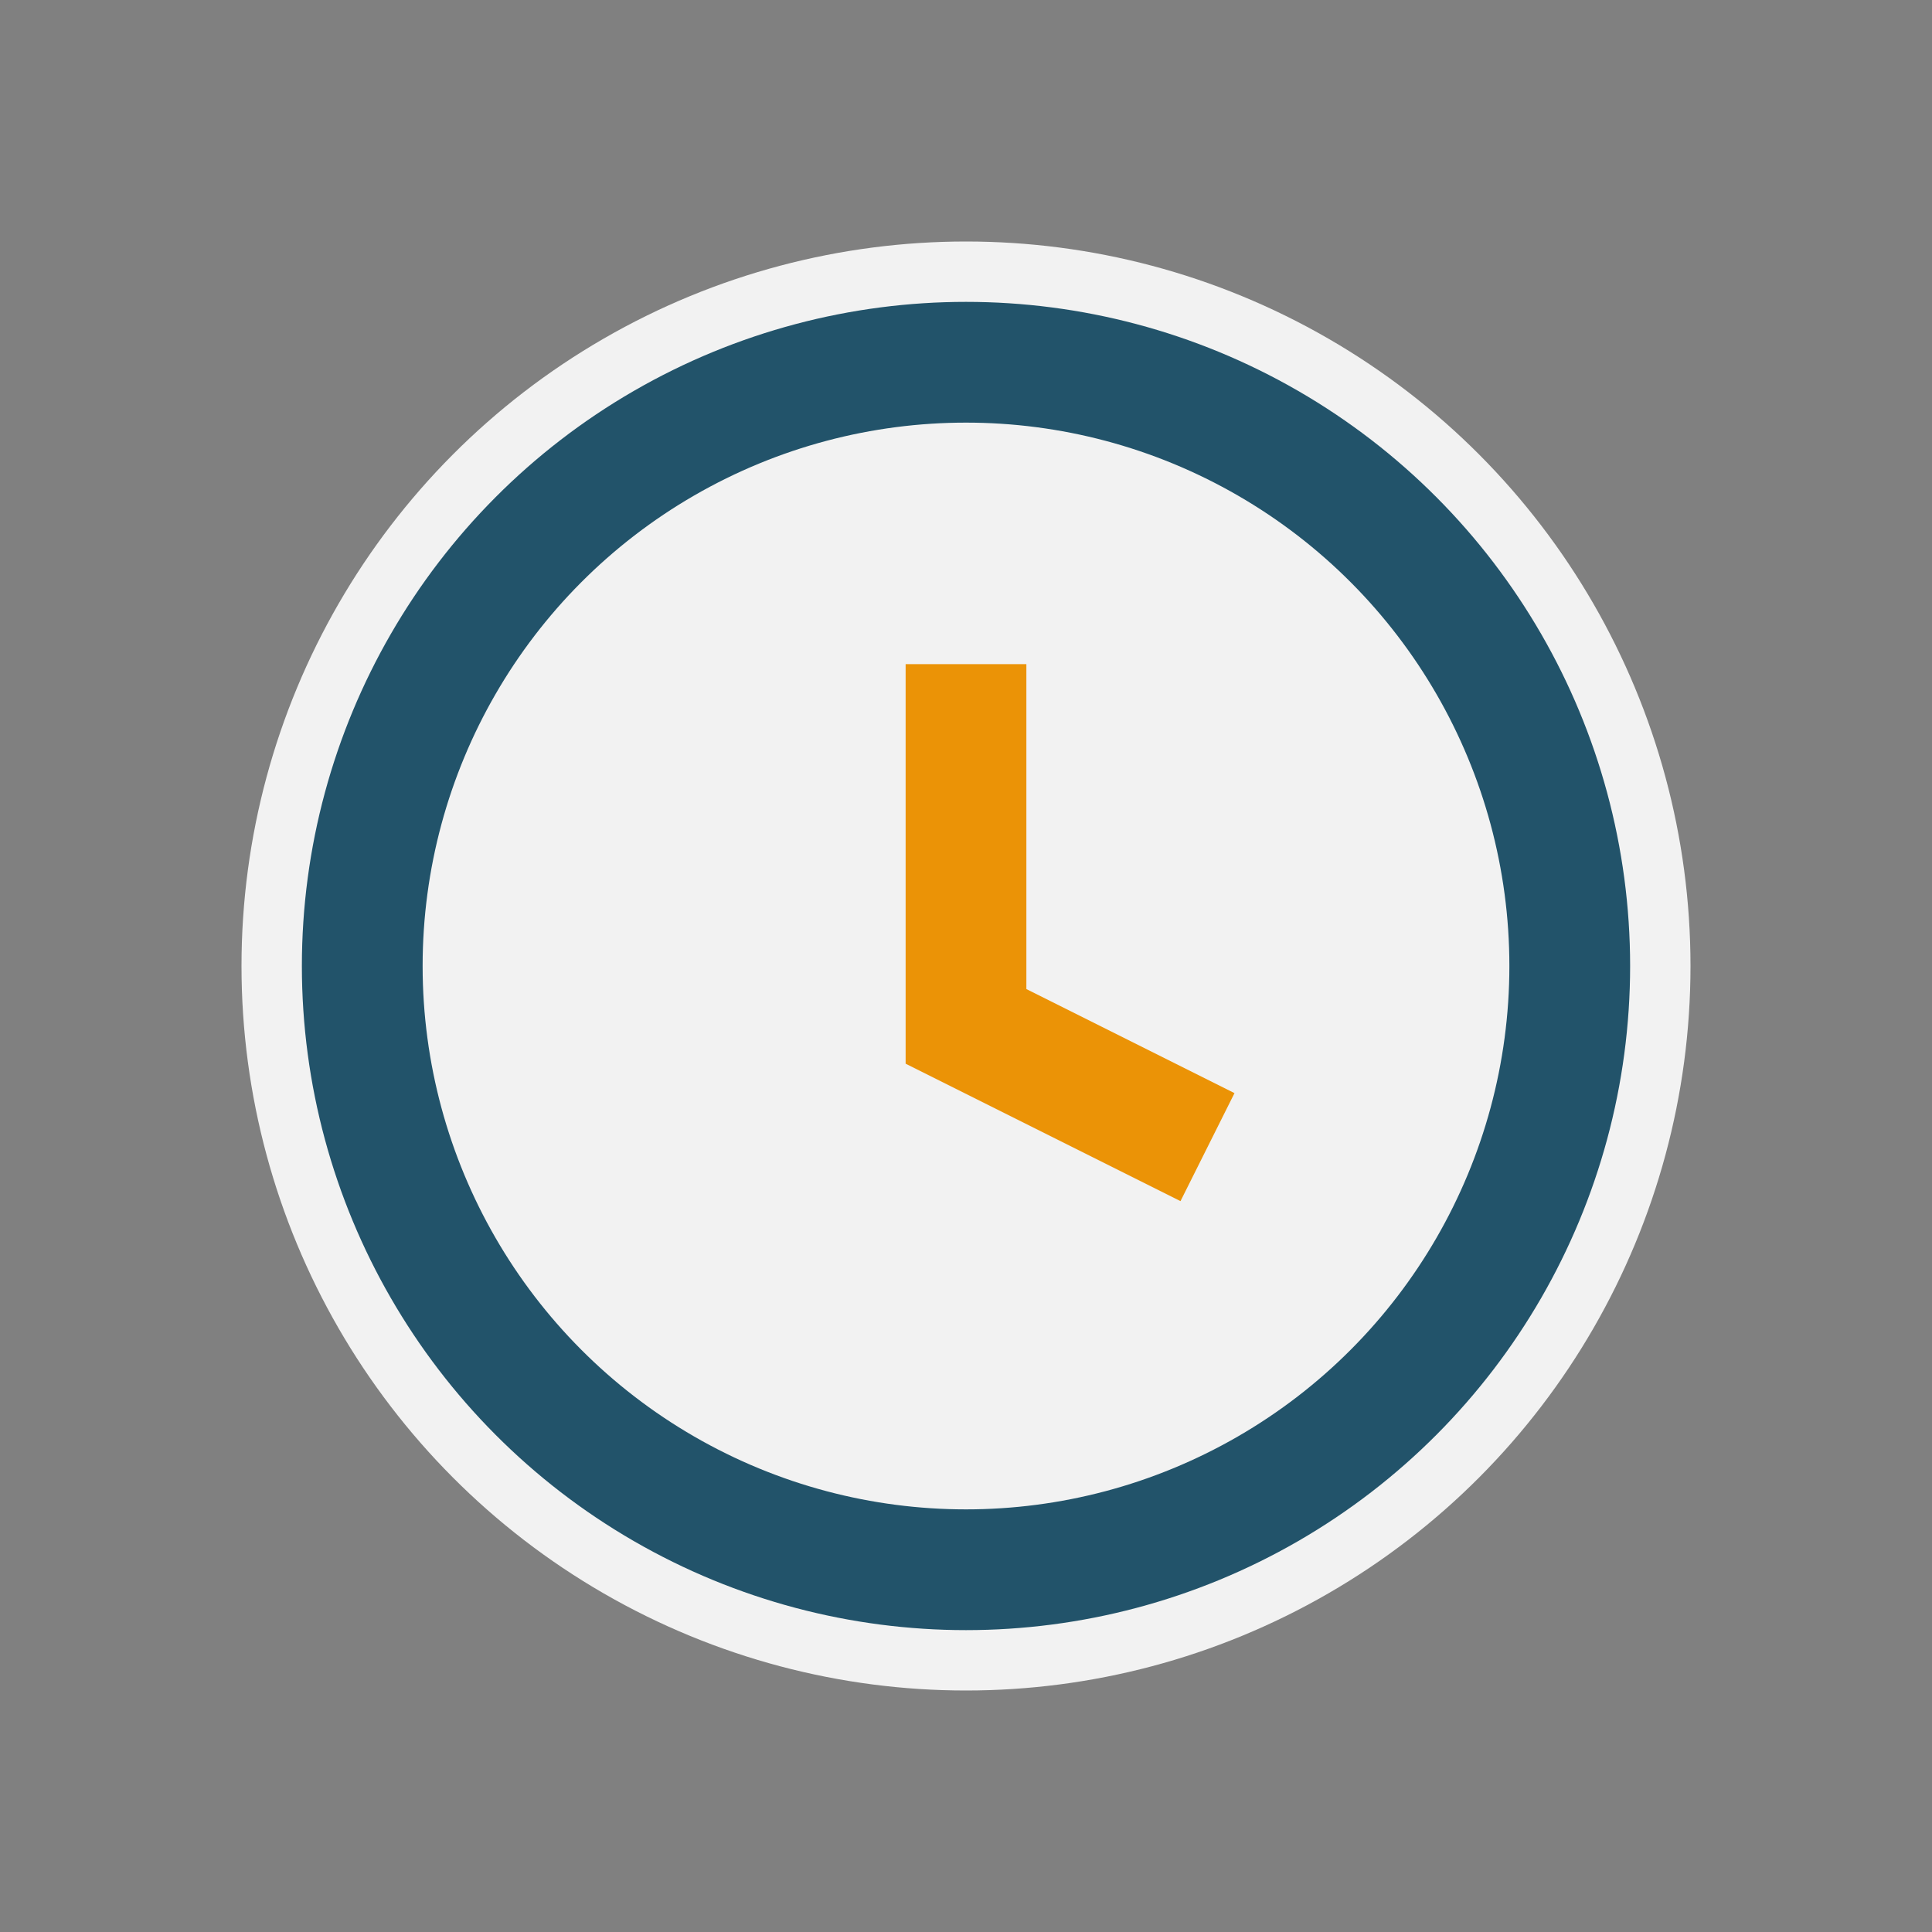
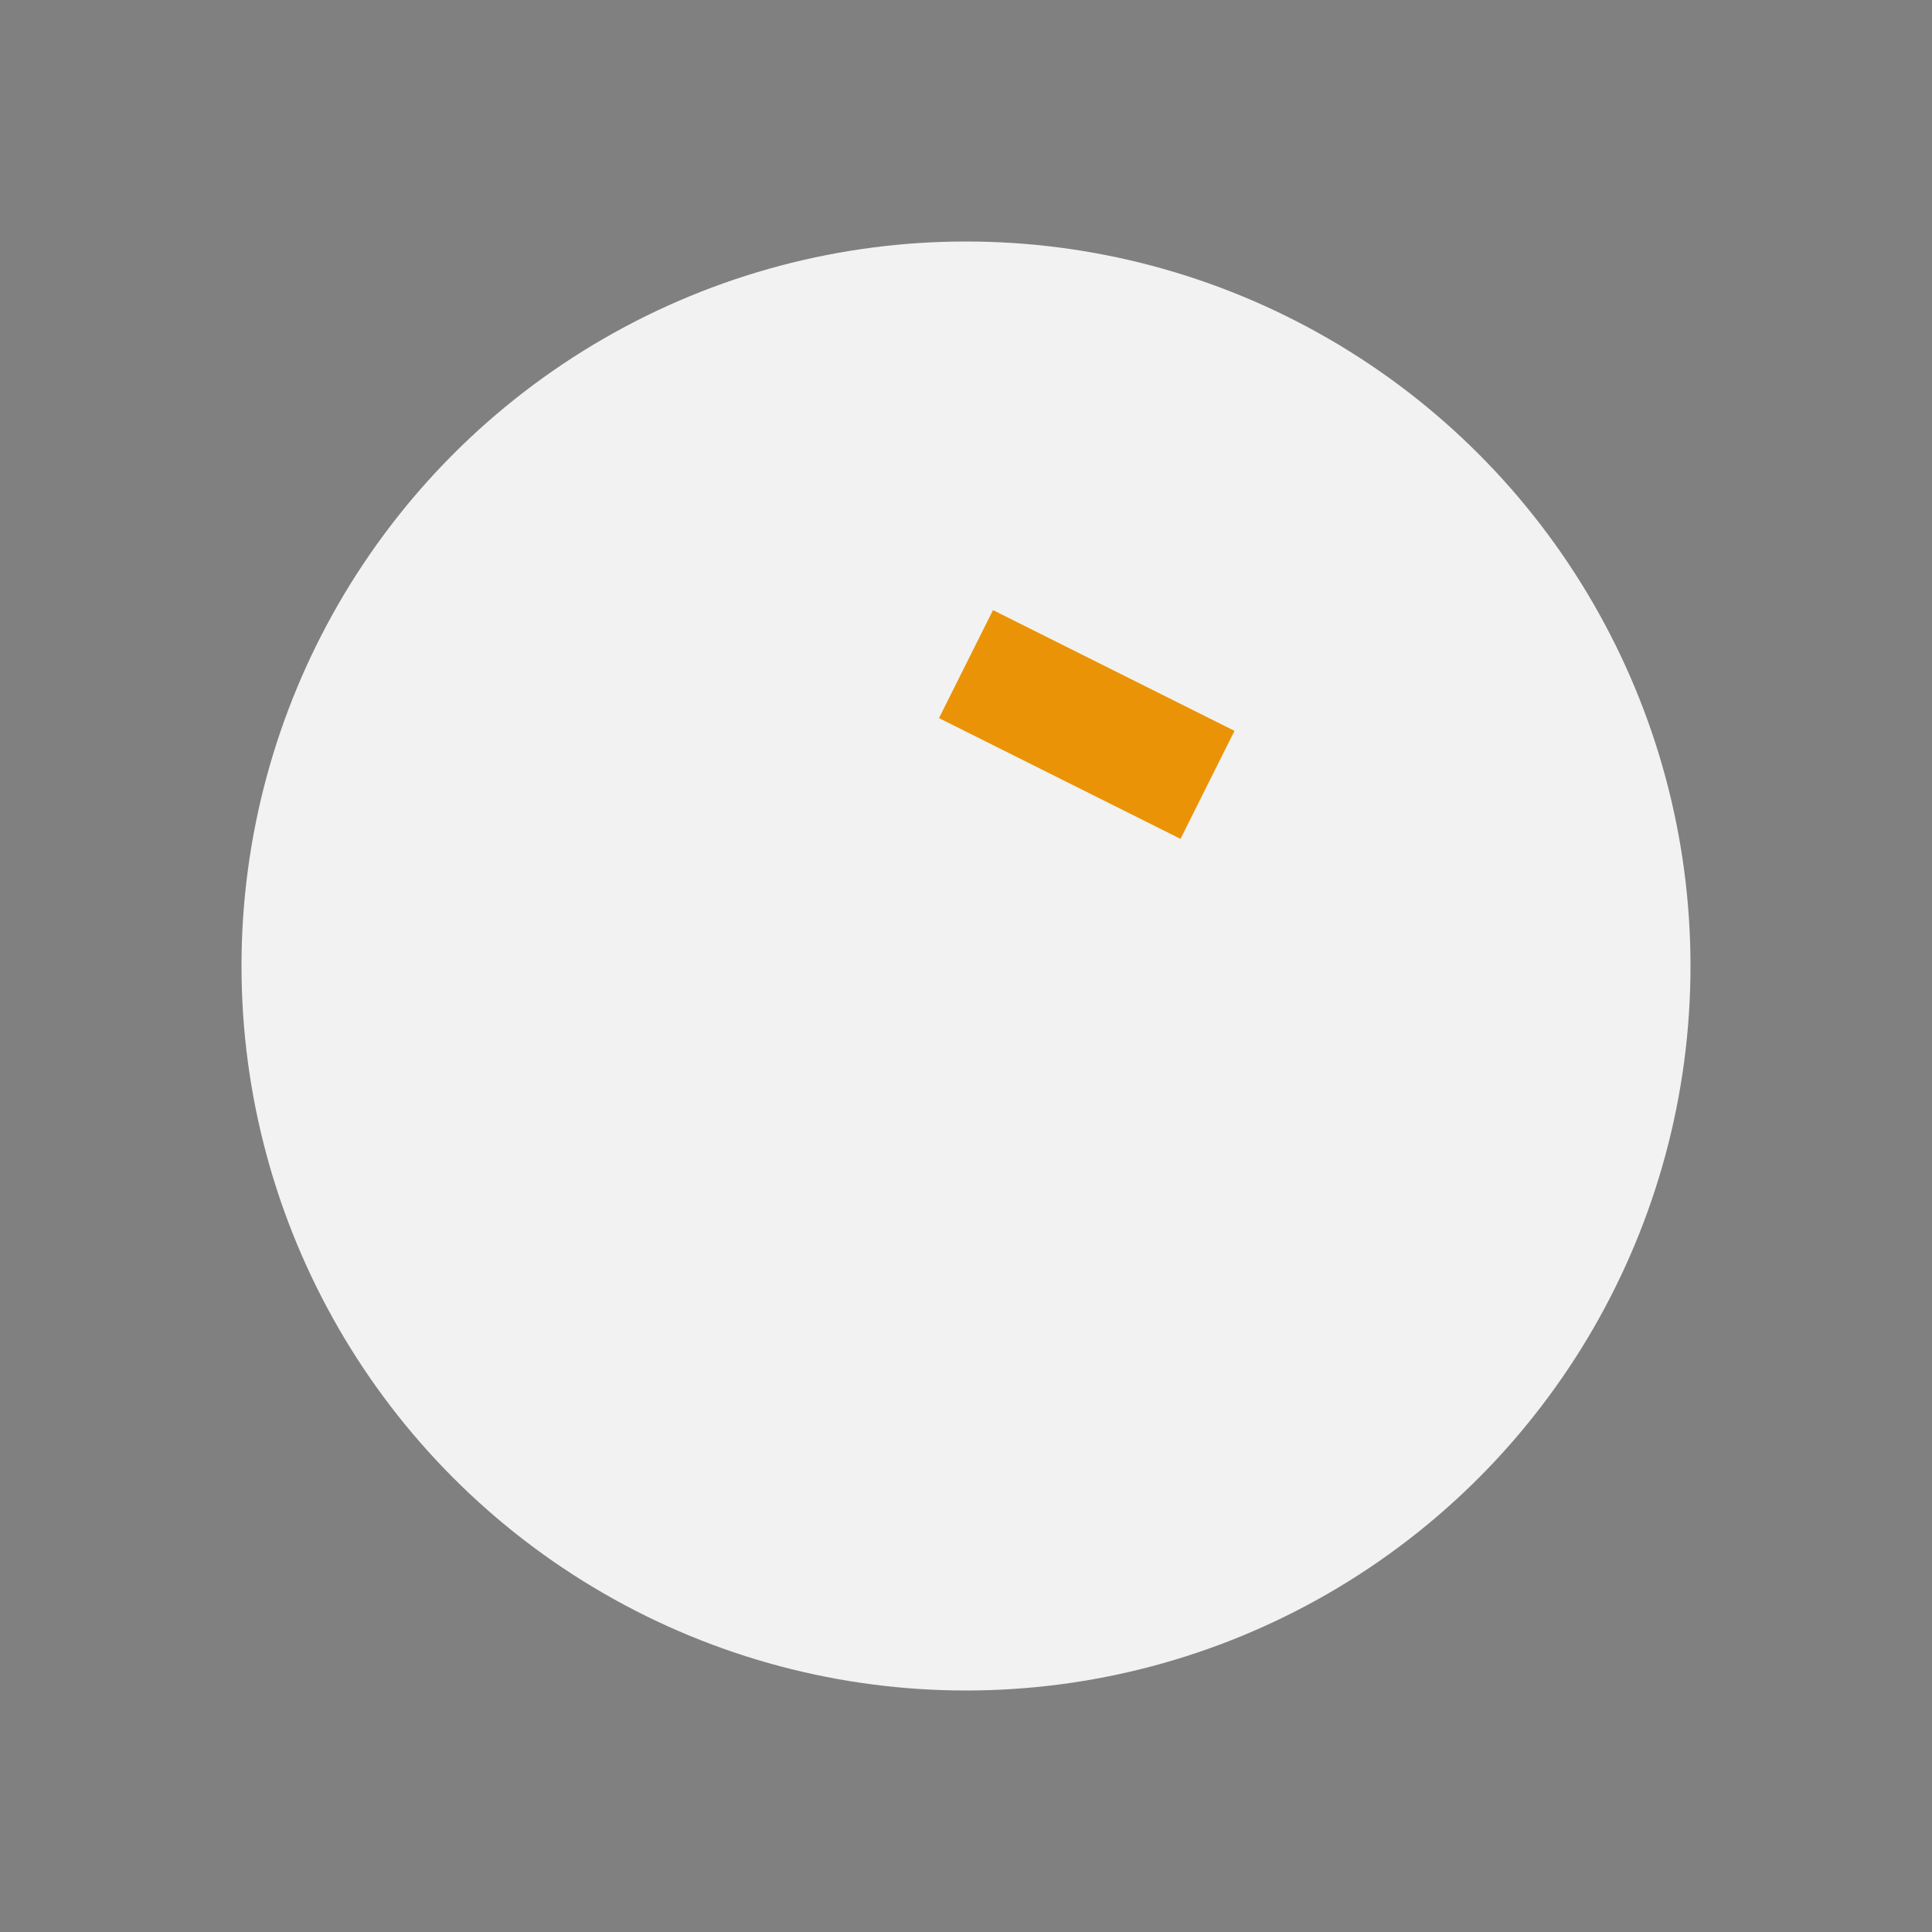
<svg xmlns="http://www.w3.org/2000/svg" width="32" height="32" viewBox="0 0 32 32">
  <rect x="0" y="0" width="32" height="32" fill="#808080" stroke="none" />
  <circle cx="16" cy="16" r="12" fill="#F2F2F2" />
-   <circle cx="16" cy="16" r="10" stroke="#22536A" stroke-width="2" fill="none" />
-   <path d="M16 11v6l4 2" stroke="#EB9306" stroke-width="2" fill="none" />
+   <path d="M16 11l4 2" stroke="#EB9306" stroke-width="2" fill="none" />
</svg>